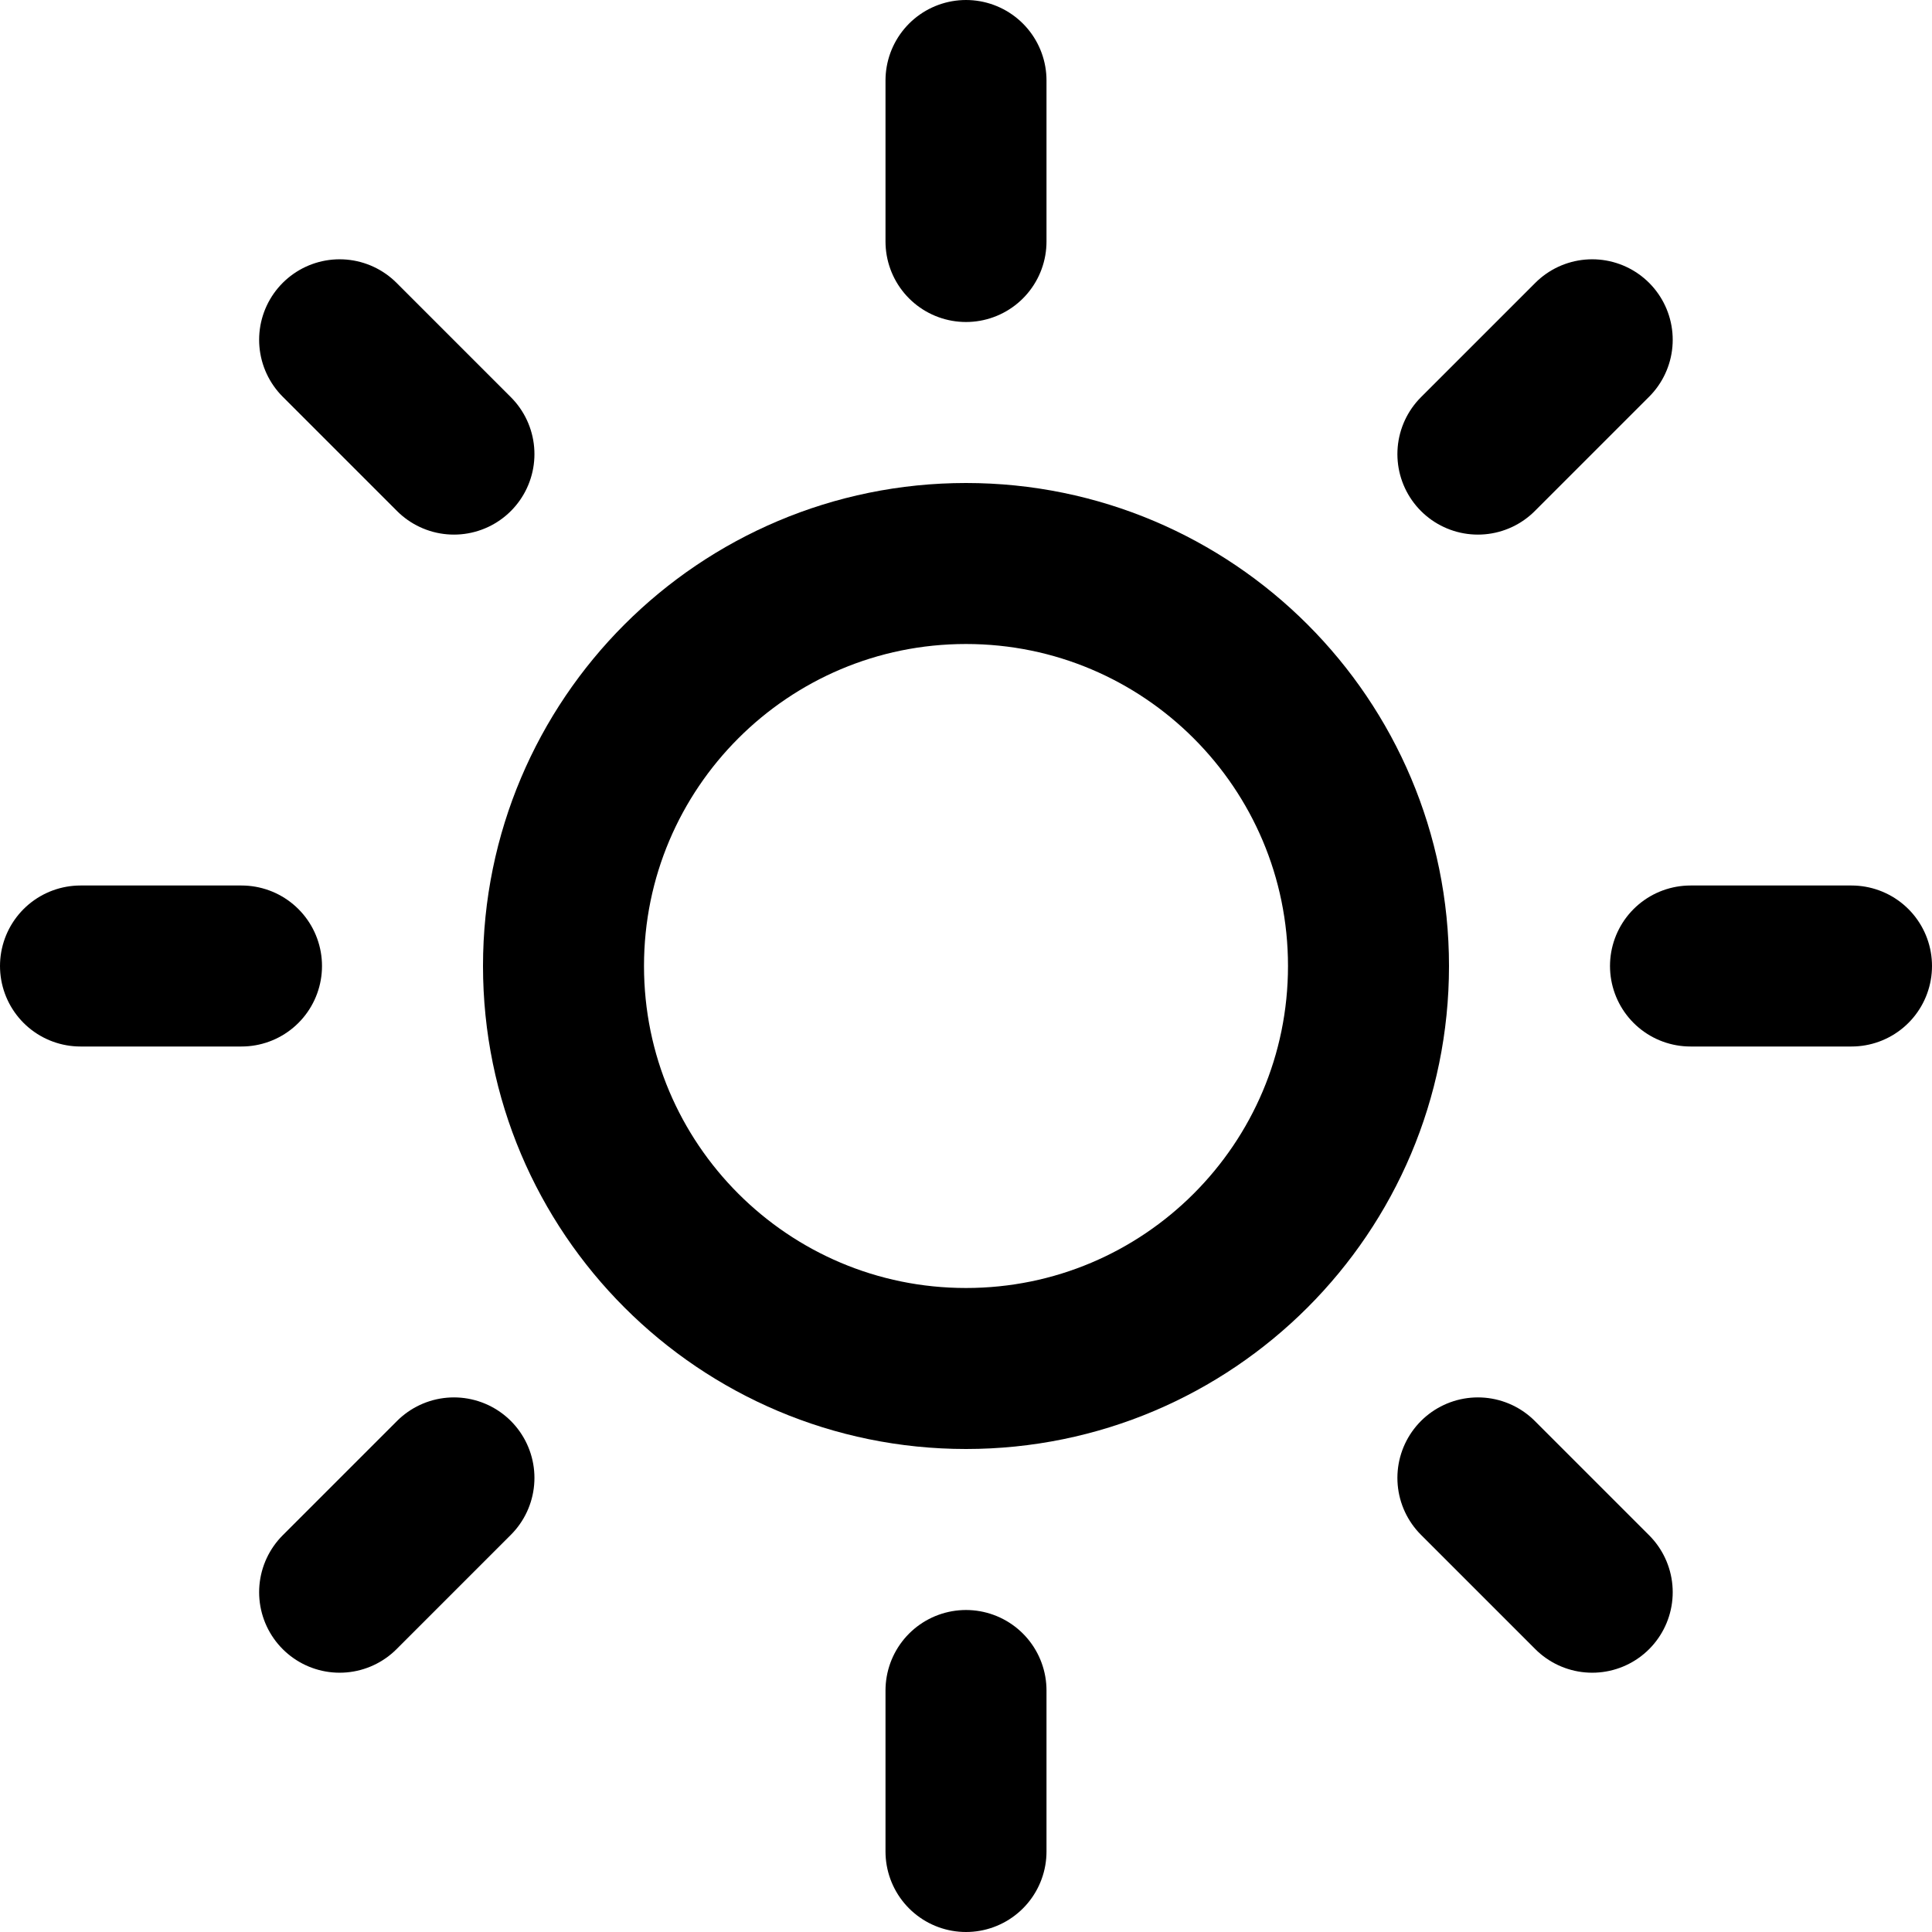
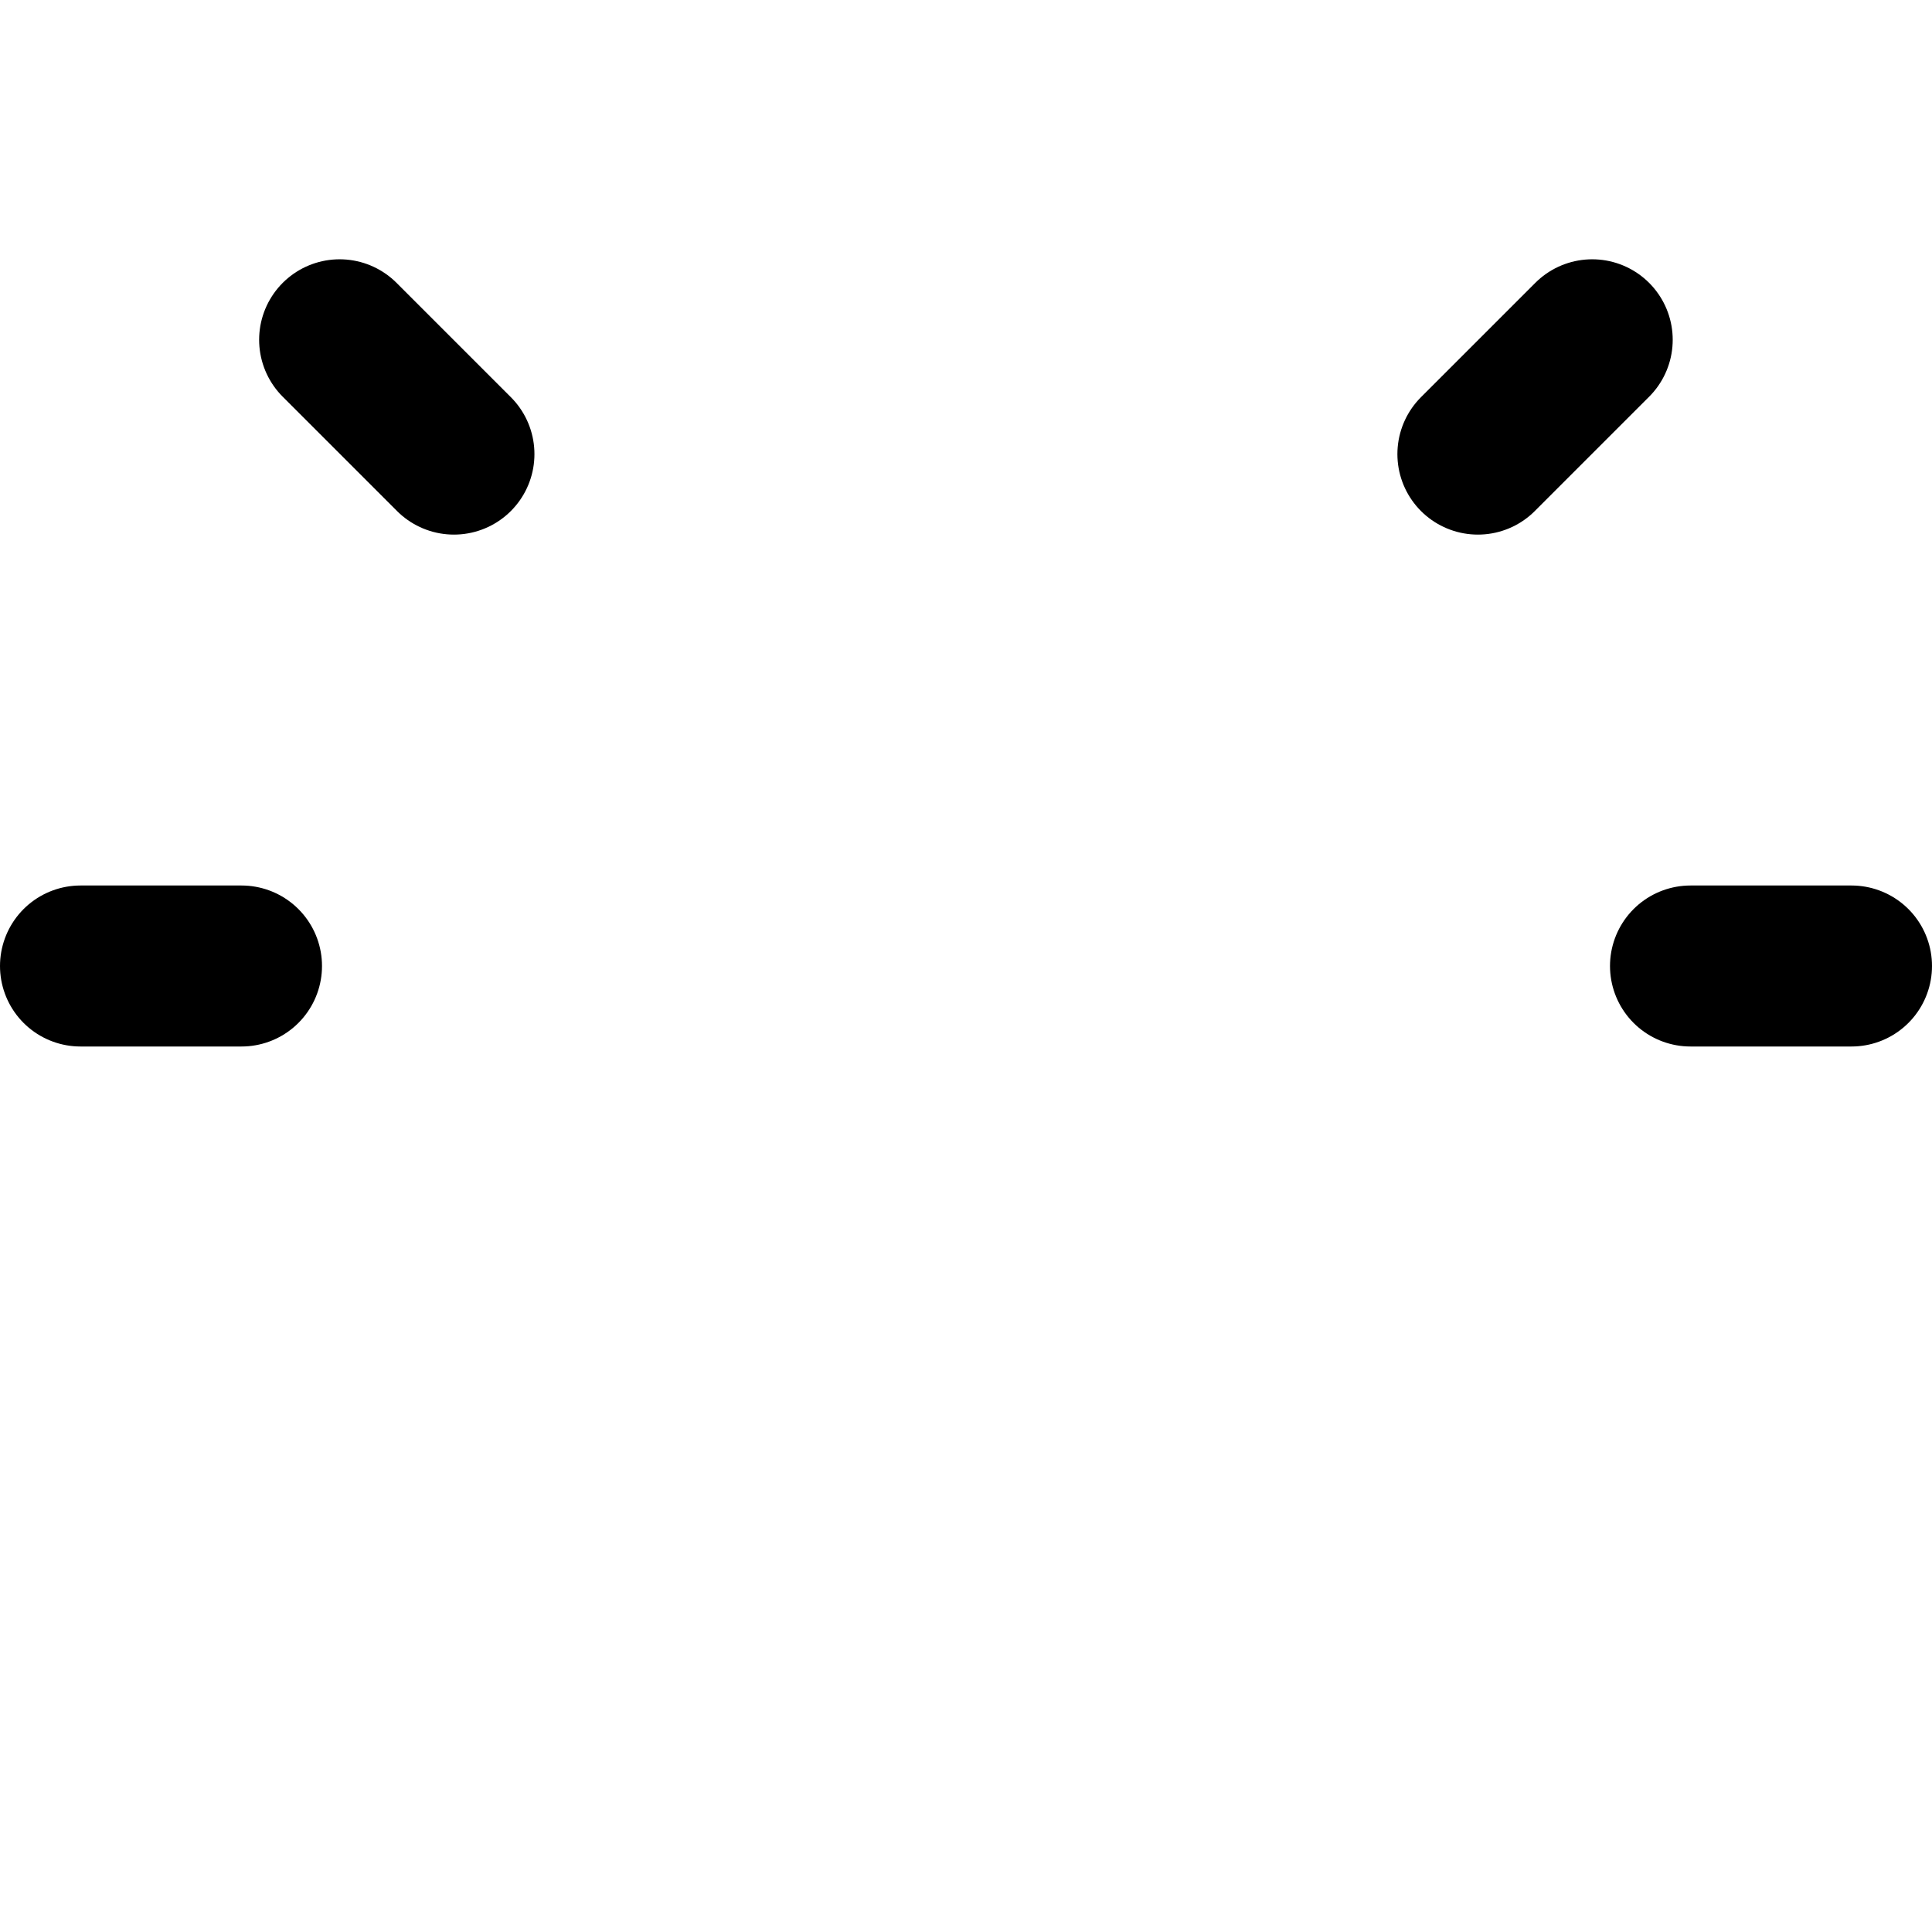
<svg xmlns="http://www.w3.org/2000/svg" width="24" height="24" viewBox="0 0 24 24" fill="none">
  <g clip-path="url(#clip0_1472_1375)">
-     <path d="M12 17C14.761 17 17 14.761 17 12C17 9.239 14.761 7 12 7C9.239 7 7 9.239 7 12C7 14.761 9.239 17 12 17Z" stroke="black" stroke-width="2" stroke-linecap="round" stroke-linejoin="round" />
-     <path d="M12 1V3" stroke="black" stroke-width="2" stroke-linecap="round" stroke-linejoin="round" />
-     <path d="M12 21V23" stroke="black" stroke-width="2" stroke-linecap="round" stroke-linejoin="round" />
    <path d="M4.219 4.221L5.639 5.641" stroke="black" stroke-width="2" stroke-linecap="round" stroke-linejoin="round" />
-     <path d="M18.359 18.359L19.779 19.779" stroke="black" stroke-width="2" stroke-linecap="round" stroke-linejoin="round" />
    <path d="M1 12H3" stroke="black" stroke-width="2" stroke-linecap="round" stroke-linejoin="round" />
    <path d="M21 12H23" stroke="black" stroke-width="2" stroke-linecap="round" stroke-linejoin="round" />
-     <path d="M4.219 19.779L5.639 18.359" stroke="black" stroke-width="2" stroke-linecap="round" stroke-linejoin="round" />
    <path d="M18.359 5.641L19.779 4.221" stroke="black" stroke-width="2" stroke-linecap="round" stroke-linejoin="round" />
  </g>
  <defs>
    <clipPath id="clip0_1472_1375">
      <rect width="24" height="24" fill="white" />
    </clipPath>
  </defs>
</svg>